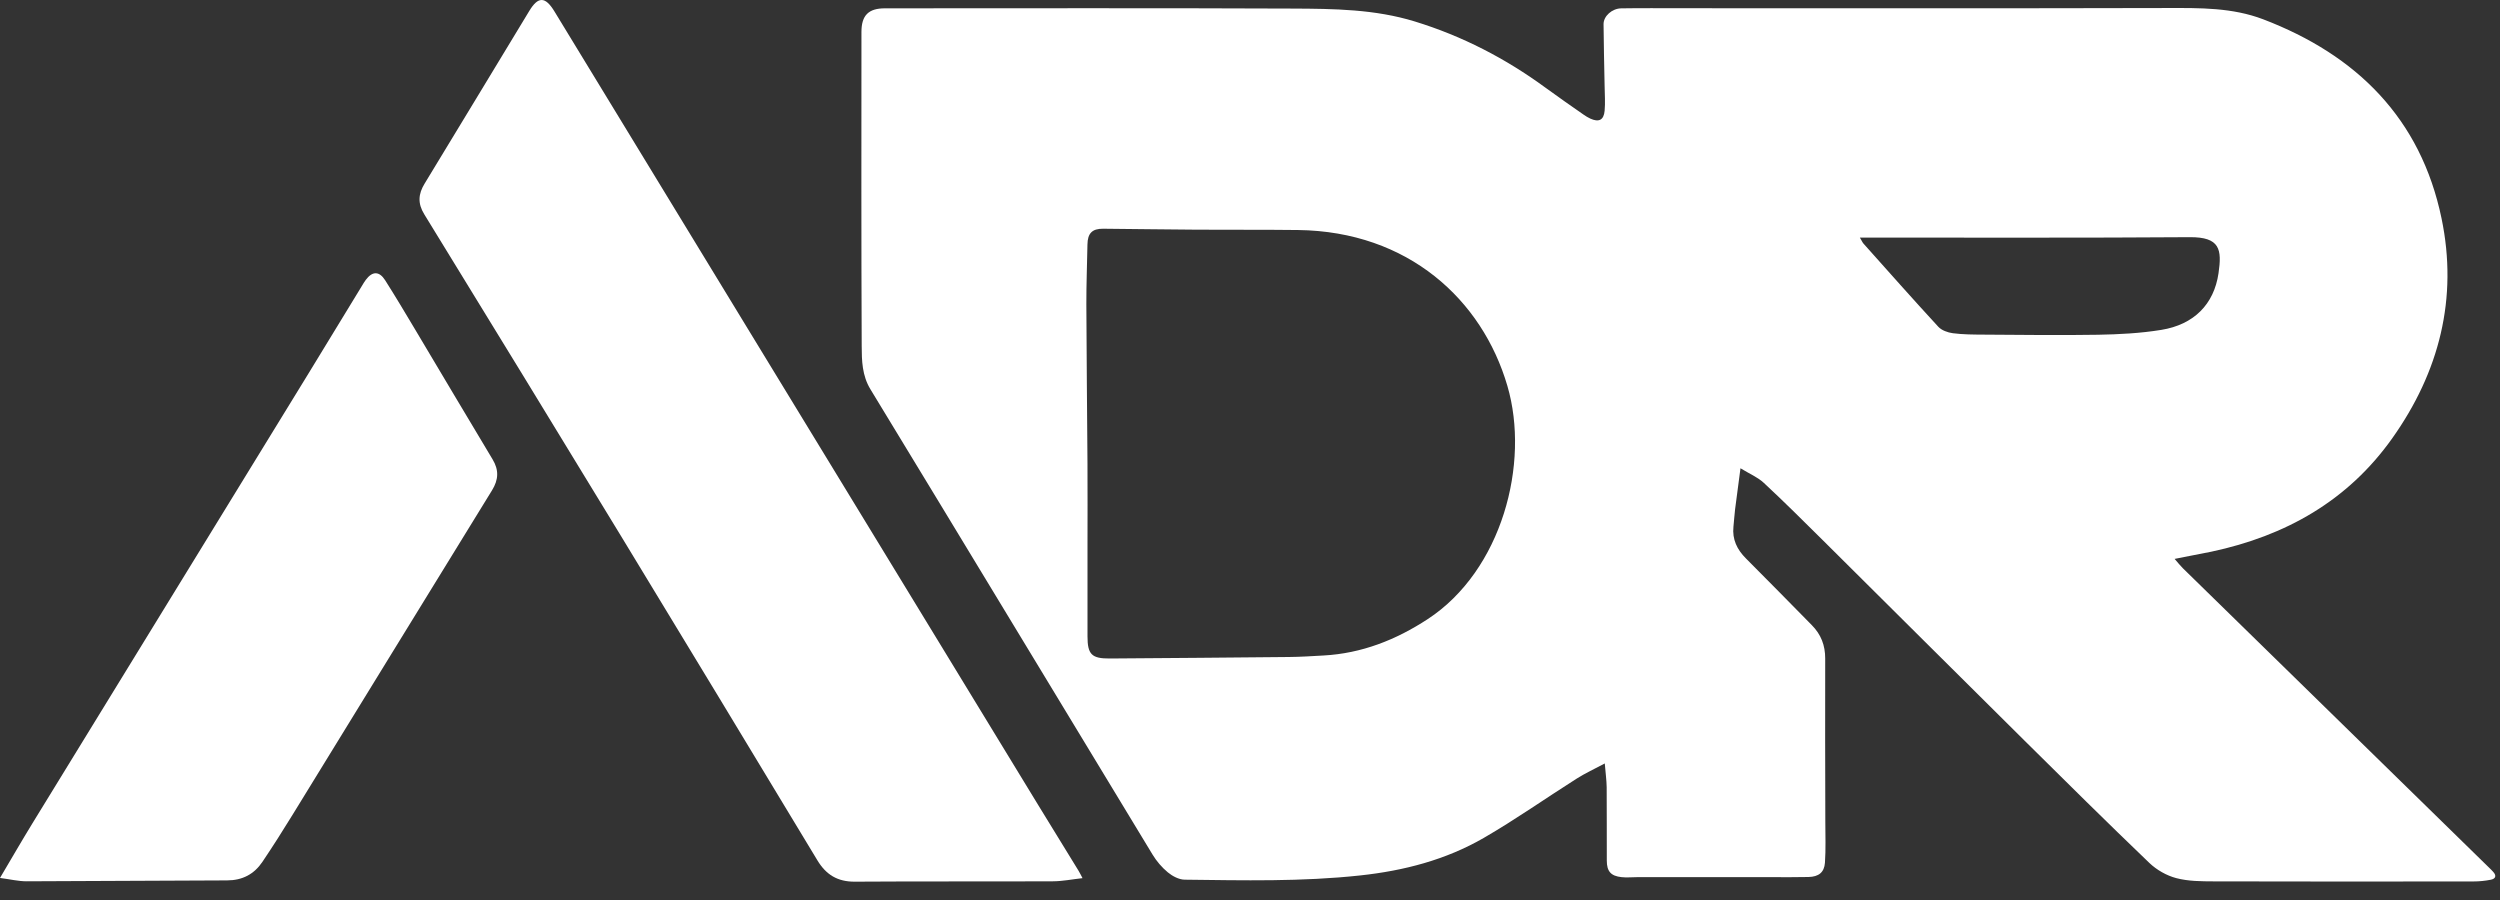
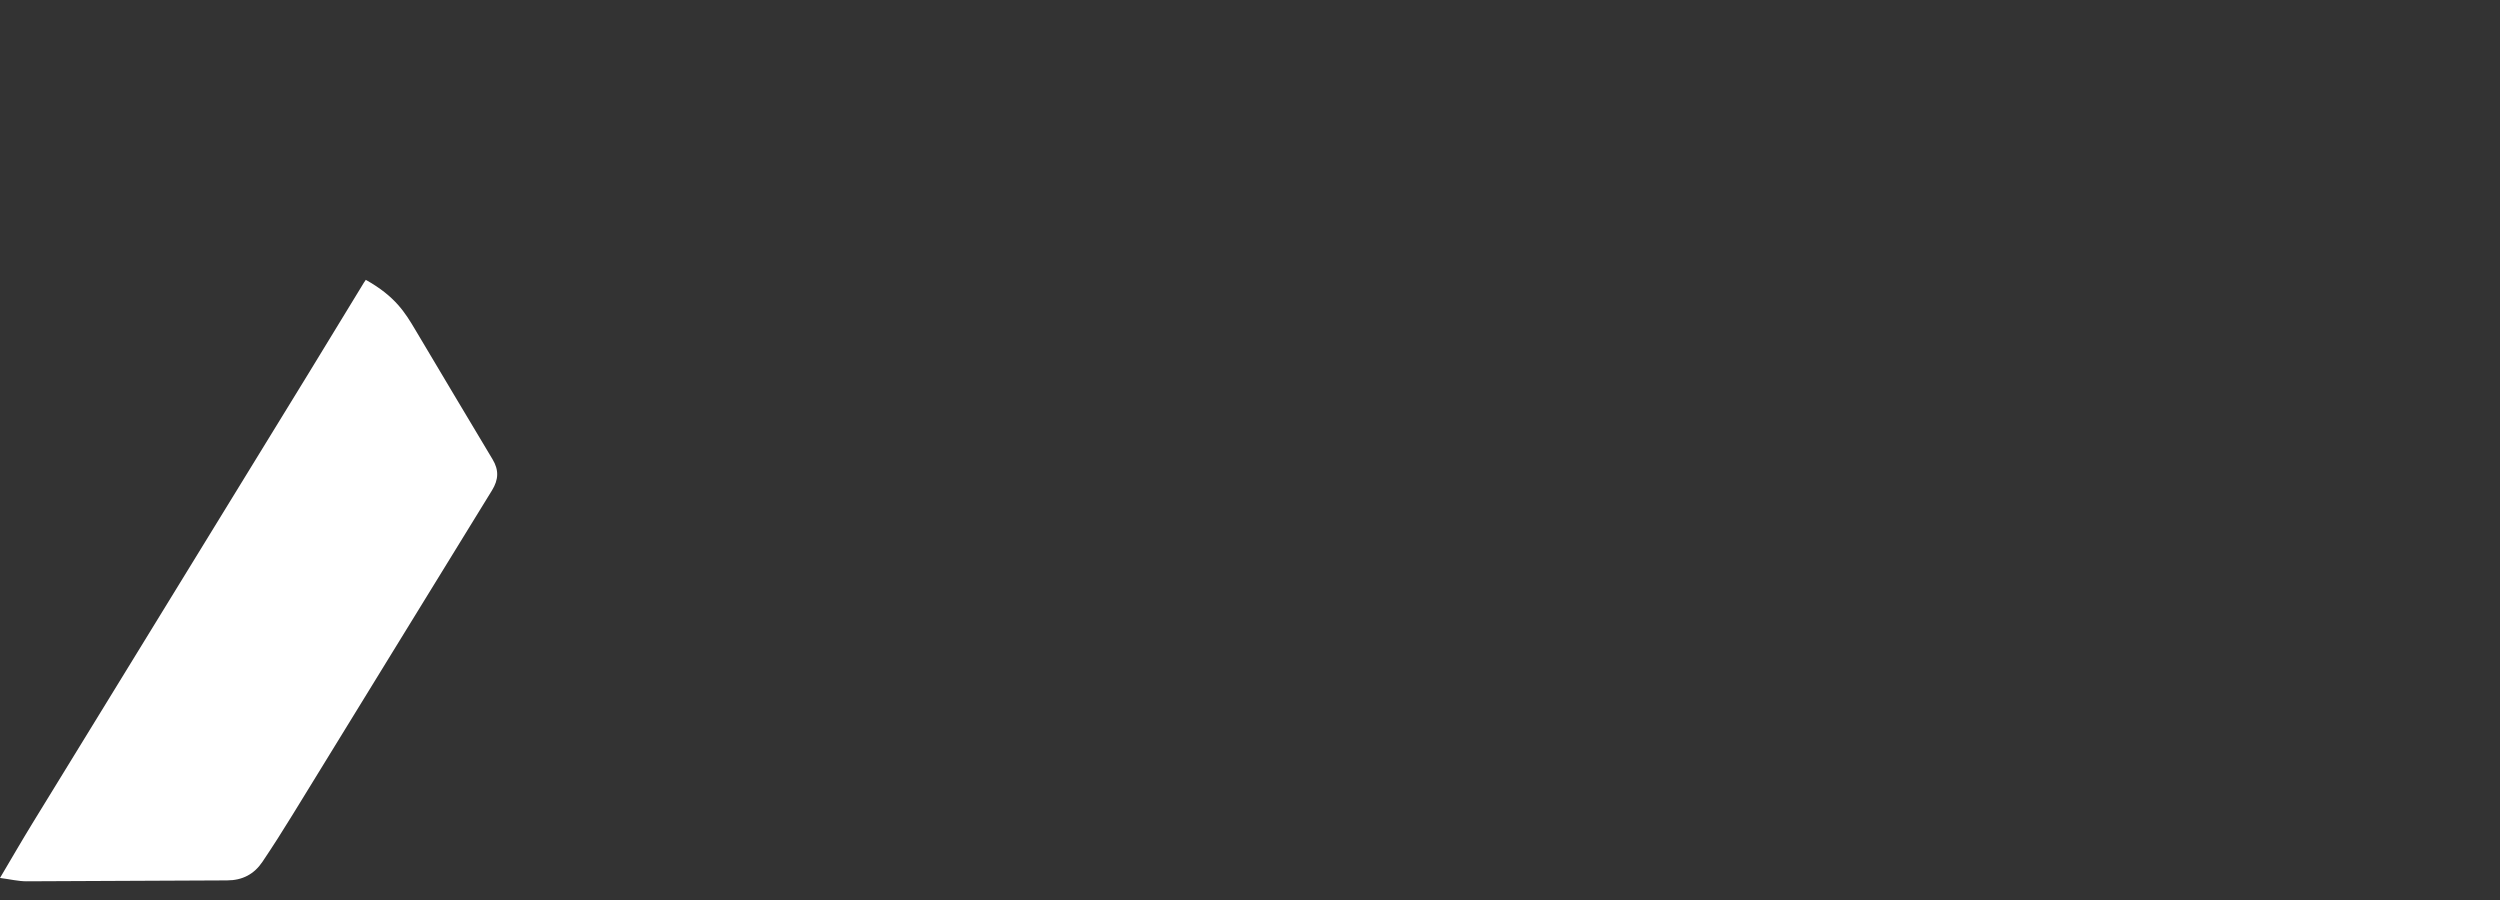
<svg xmlns="http://www.w3.org/2000/svg" width="100" height="36" viewBox="0 0 100 36" fill="none">
  <rect x="0" y="0" width="100" height="36" fill="#333333" stroke="none" />
-   <path d="M64.191 30.538C63.764 30.767 63.402 30.932 63.07 31.143C61.826 31.931 60.621 32.782 59.348 33.518C57.83 34.395 56.155 34.829 54.413 35.017C52.074 35.271 49.73 35.215 47.385 35.187C47.158 35.184 46.897 35.046 46.714 34.895C46.476 34.698 46.263 34.449 46.102 34.183C42.338 27.981 38.589 21.77 34.818 15.572C34.481 15.017 34.471 14.426 34.468 13.84C34.449 9.653 34.456 5.465 34.458 1.278C34.458 0.613 34.741 0.333 35.397 0.333C40.84 0.333 46.281 0.319 51.723 0.343C53.357 0.351 54.996 0.368 56.59 0.858C58.493 1.442 60.224 2.339 61.824 3.511C62.324 3.878 62.836 4.23 63.344 4.586C63.43 4.646 63.52 4.702 63.615 4.745C63.955 4.899 64.15 4.804 64.185 4.432C64.214 4.11 64.19 3.781 64.185 3.455C64.171 2.626 64.147 1.795 64.142 0.966C64.141 0.645 64.481 0.339 64.849 0.334C65.659 0.321 66.469 0.329 67.28 0.329C73.753 0.329 80.227 0.338 86.701 0.321C87.999 0.318 89.291 0.301 90.525 0.771C94.267 2.2 96.829 4.734 97.661 8.732C98.328 11.932 97.571 14.884 95.686 17.537C93.909 20.038 91.42 21.435 88.461 22.066C88.225 22.116 87.987 22.158 87.752 22.205C87.518 22.251 87.284 22.297 86.985 22.356C87.118 22.508 87.211 22.628 87.318 22.733C89.198 24.573 91.08 26.411 92.961 28.25C95.158 30.398 97.355 32.545 99.551 34.694C99.611 34.752 99.672 34.811 99.728 34.874C99.875 35.034 99.819 35.154 99.629 35.19C99.404 35.234 99.172 35.258 98.942 35.258C95.479 35.262 92.016 35.265 88.553 35.255C88.051 35.253 87.533 35.252 87.054 35.126C86.666 35.025 86.267 34.797 85.976 34.519C84.29 32.903 82.63 31.259 80.971 29.615C78.28 26.949 75.598 24.274 72.909 21.605C72.132 20.834 71.356 20.062 70.555 19.317C70.311 19.09 69.984 18.954 69.619 18.731C69.538 19.35 69.467 19.863 69.403 20.376C69.375 20.605 69.363 20.836 69.338 21.065C69.284 21.576 69.482 21.981 69.836 22.336C70.721 23.221 71.597 24.117 72.475 25.008C72.84 25.378 73.01 25.814 73.008 26.342C72.999 28.52 73.01 30.698 73.013 32.876C73.014 33.42 73.035 33.966 72.998 34.507C72.971 34.899 72.743 35.071 72.34 35.08C71.845 35.092 71.35 35.086 70.856 35.086C69.066 35.086 67.277 35.086 65.488 35.086C65.279 35.086 65.068 35.109 64.862 35.086C64.433 35.039 64.273 34.855 64.272 34.425C64.268 33.447 64.275 32.468 64.267 31.49C64.263 31.209 64.223 30.929 64.191 30.538ZM43.5 21.825C43.5 23.035 43.5 24.244 43.5 25.453C43.5 26.176 43.666 26.345 44.393 26.34C46.78 26.323 49.167 26.304 51.554 26.28C52.016 26.276 52.477 26.246 52.938 26.22C54.468 26.137 55.837 25.596 57.108 24.765C60.076 22.823 61.205 18.541 60.295 15.435C59.288 11.991 56.331 9.257 51.924 9.201C50.567 9.184 49.21 9.196 47.852 9.187C46.612 9.179 45.371 9.16 44.131 9.149C43.687 9.144 43.505 9.331 43.498 9.78C43.484 10.577 43.452 11.376 43.454 12.174C43.461 14.297 43.486 16.42 43.499 18.543C43.506 19.637 43.5 20.731 43.5 21.825ZM74.395 9.504C74.474 9.637 74.497 9.695 74.536 9.74C75.53 10.853 76.52 11.972 77.532 13.07C77.666 13.215 77.91 13.302 78.115 13.329C78.519 13.381 78.931 13.383 79.341 13.385C80.866 13.394 82.393 13.416 83.917 13.39C84.765 13.375 85.62 13.331 86.454 13.195C87.751 12.984 88.559 12.177 88.741 10.928C88.878 9.981 88.806 9.478 87.588 9.487C83.348 9.518 79.108 9.502 74.867 9.504C74.735 9.504 74.602 9.504 74.395 9.504Z" fill="white" />
-   <path d="M43.301 35.126C42.881 35.172 42.499 35.251 42.118 35.252C39.476 35.264 36.834 35.249 34.192 35.267C33.505 35.271 33.043 34.99 32.696 34.414C30.093 30.102 27.487 25.792 24.87 21.49C22.246 17.178 19.612 12.873 16.971 8.572C16.702 8.135 16.73 7.761 16.985 7.343C18.384 5.045 19.775 2.739 21.171 0.438C21.527 -0.15 21.809 -0.146 22.174 0.451C24.86 4.859 27.545 9.269 30.233 13.677C33.998 19.854 37.764 26.03 41.531 32.206C42.067 33.086 42.61 33.962 43.148 34.84C43.195 34.918 43.234 35.001 43.301 35.126Z" fill="white" />
-   <path d="M0 35.118C0.459 34.343 0.873 33.625 1.306 32.919C4.977 26.931 8.654 20.946 12.327 14.96C13.047 13.786 13.761 12.608 14.479 11.432C14.528 11.351 14.576 11.269 14.632 11.194C14.895 10.843 15.168 10.837 15.406 11.21C15.817 11.857 16.21 12.517 16.603 13.176C17.638 14.909 18.664 16.647 19.705 18.377C19.963 18.806 19.941 19.19 19.682 19.611C17.024 23.925 14.375 28.247 11.72 32.563C11.324 33.208 10.919 33.847 10.496 34.475C10.164 34.968 9.697 35.215 9.083 35.216C6.41 35.221 3.738 35.247 1.066 35.252C0.735 35.252 0.404 35.171 0 35.118Z" fill="white" />
+   <path d="M0 35.118C0.459 34.343 0.873 33.625 1.306 32.919C4.977 26.931 8.654 20.946 12.327 14.96C13.047 13.786 13.761 12.608 14.479 11.432C14.528 11.351 14.576 11.269 14.632 11.194C15.817 11.857 16.21 12.517 16.603 13.176C17.638 14.909 18.664 16.647 19.705 18.377C19.963 18.806 19.941 19.19 19.682 19.611C17.024 23.925 14.375 28.247 11.72 32.563C11.324 33.208 10.919 33.847 10.496 34.475C10.164 34.968 9.697 35.215 9.083 35.216C6.41 35.221 3.738 35.247 1.066 35.252C0.735 35.252 0.404 35.171 0 35.118Z" fill="white" />
</svg>